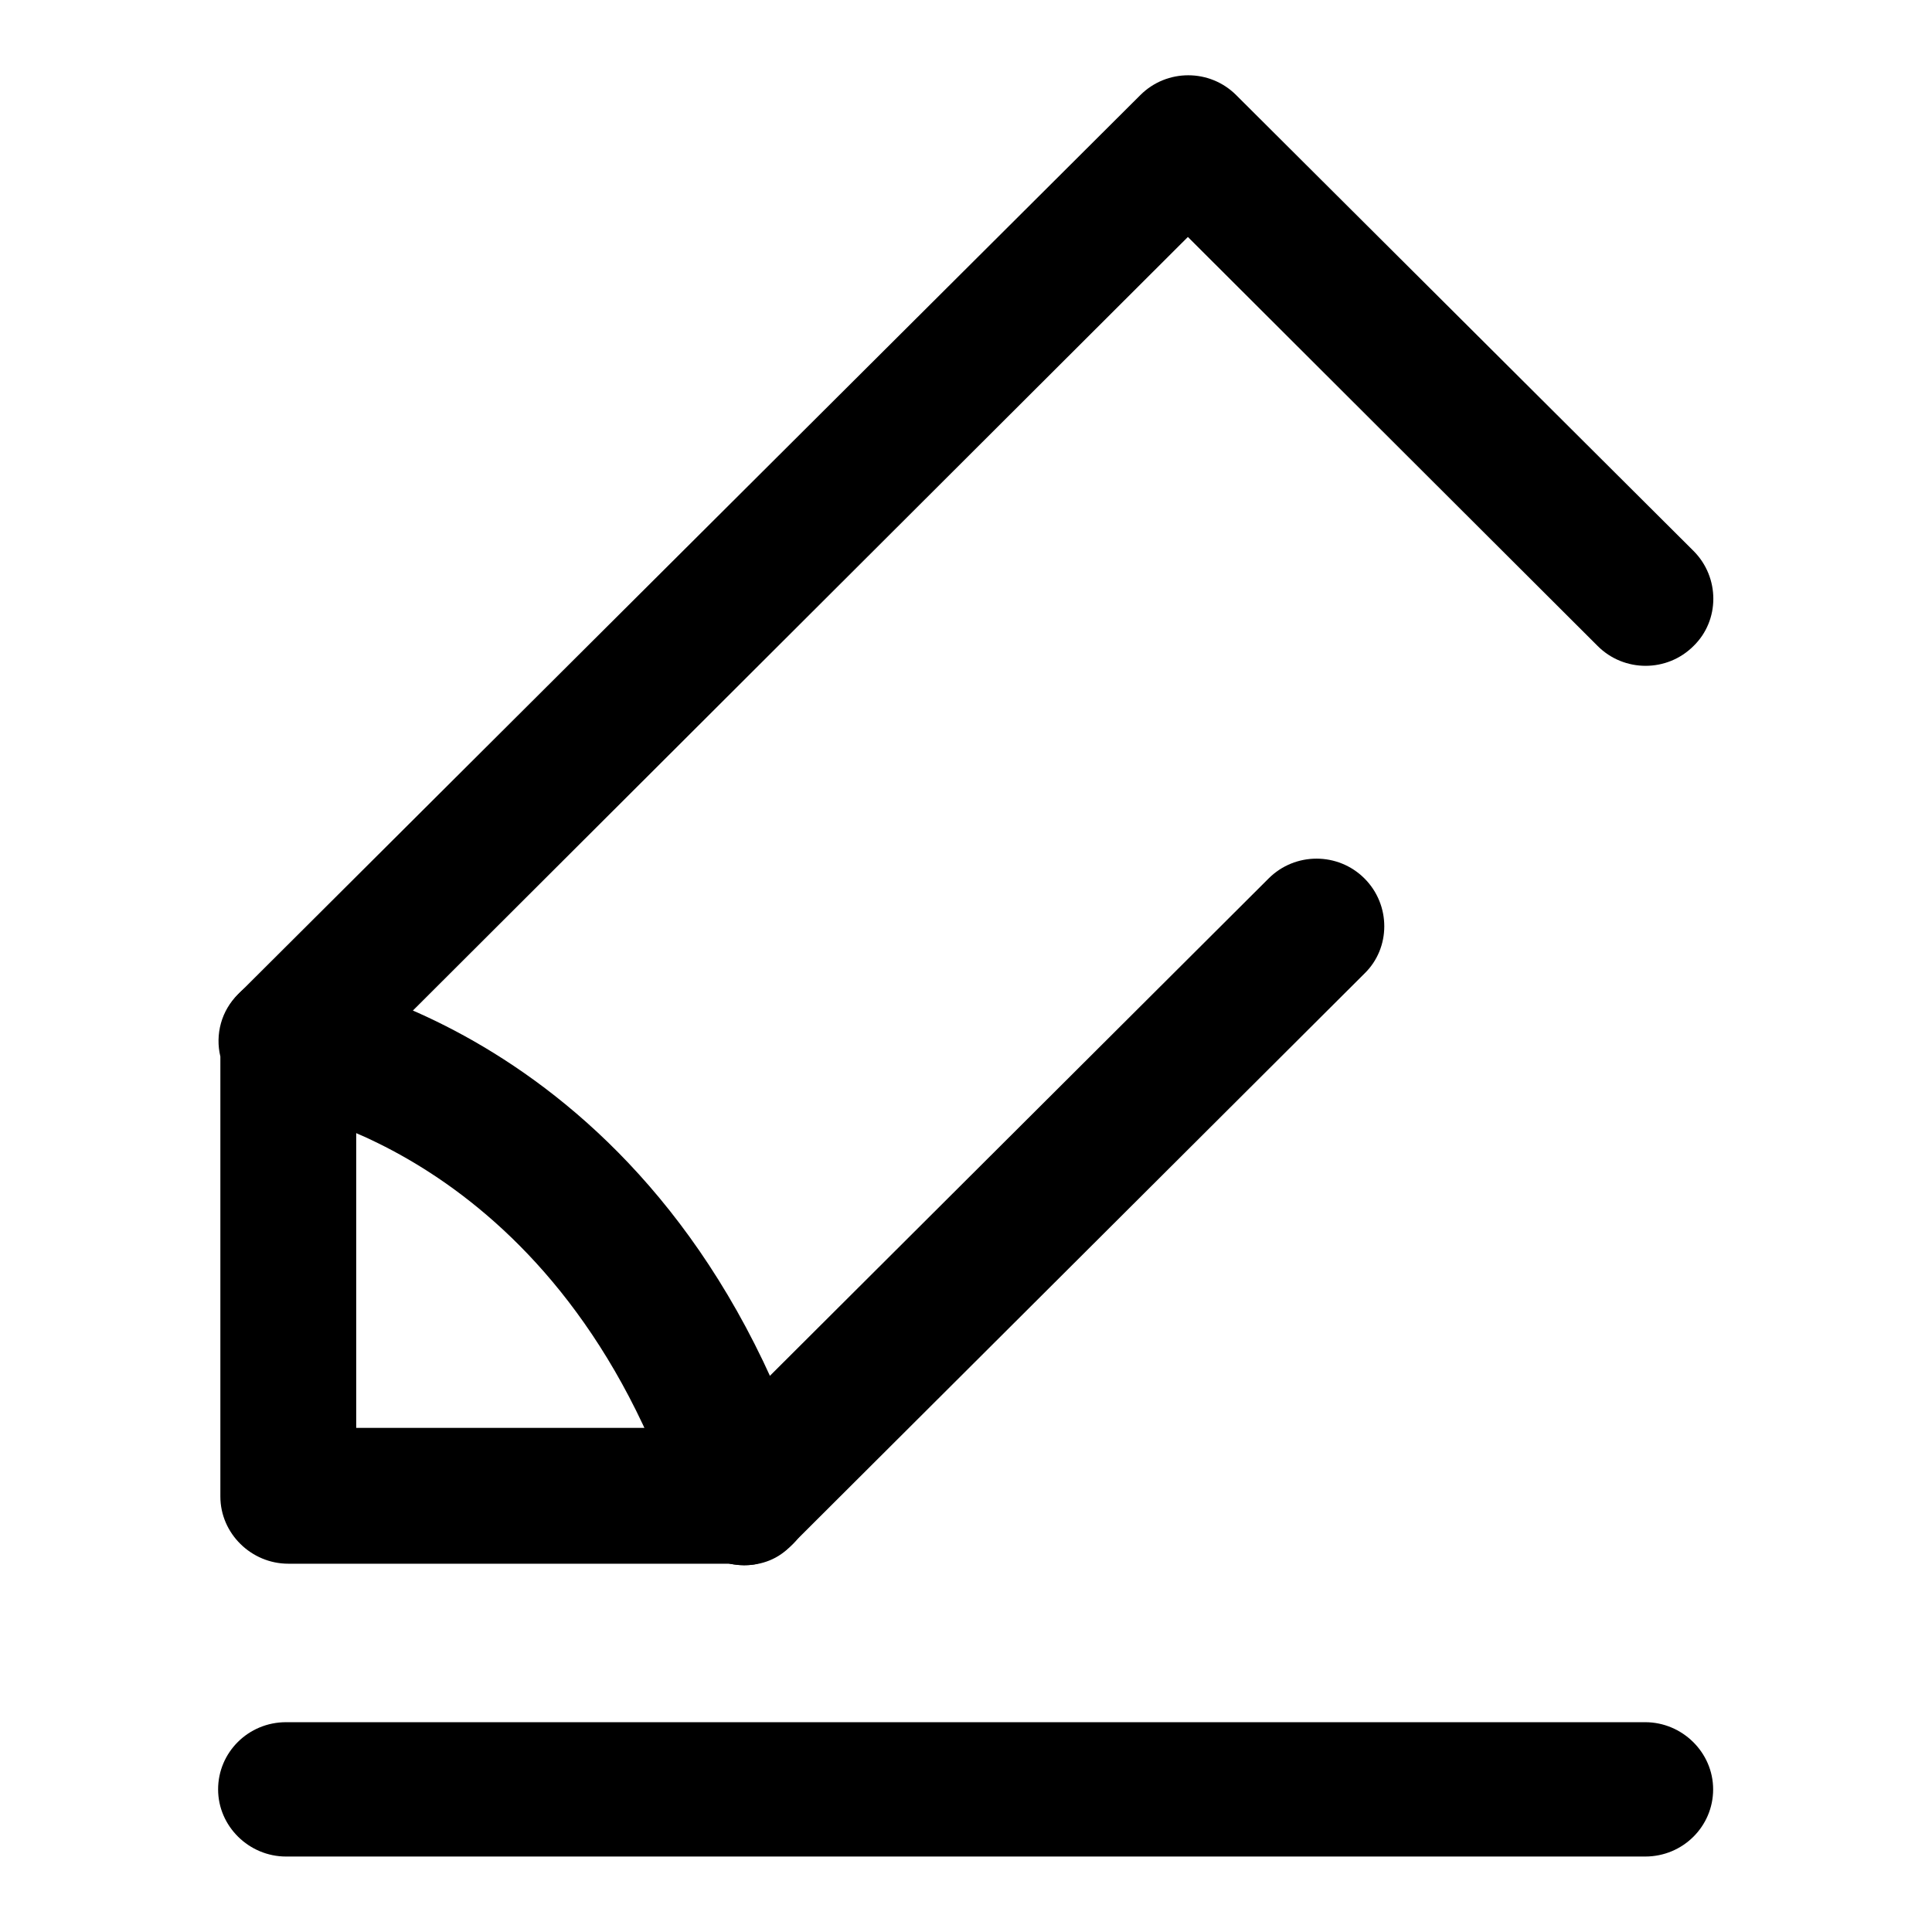
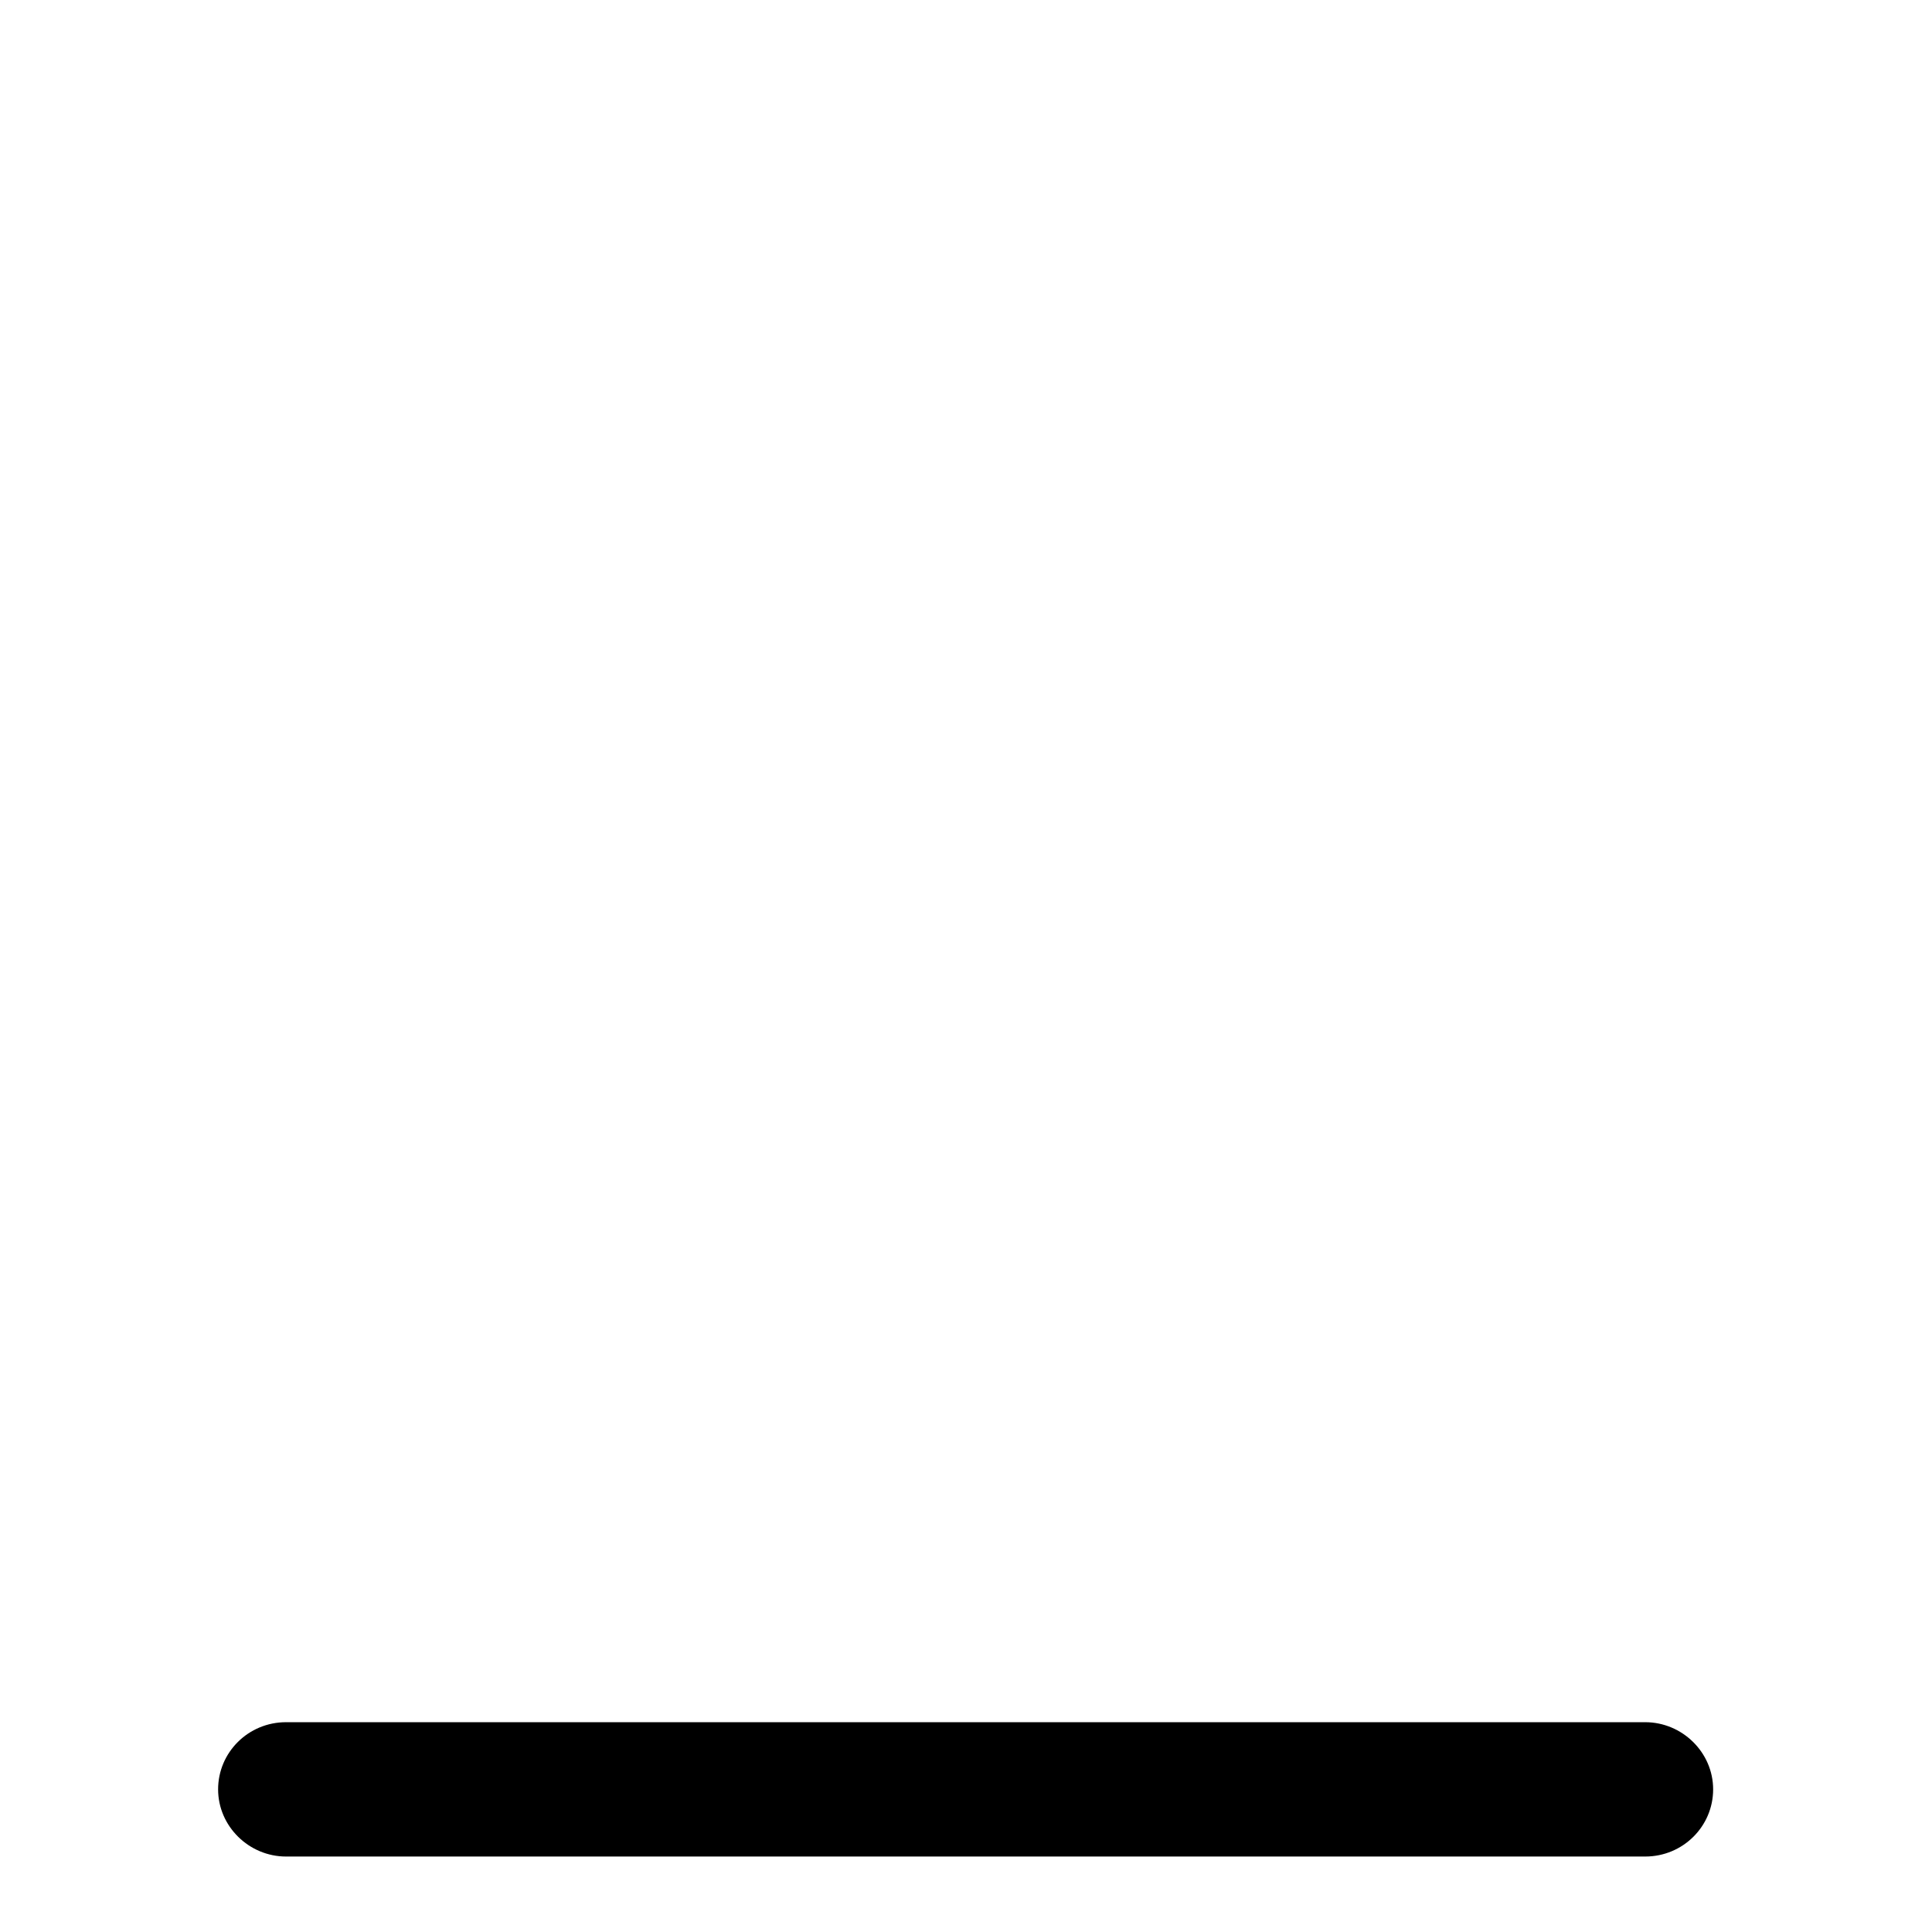
<svg xmlns="http://www.w3.org/2000/svg" version="1.1" x="0px" y="0px" viewBox="0 0 256 256" enable-background="new 0 0 256 256" xml:space="preserve">
  <g>
    <g>
-       <path fill="#000000" d="M98.6,207.4c-0.7,0-1.3-0.1-2-0.2H38.2c-4.9,0-9-4-9-8.9V140c-0.7-2.9,0.1-6.1,2.4-8.3L151.1,12.6c3.5-3.5,9.2-3.5,12.7,0l60.6,60.4c3.5,3.5,3.5,9.2,0,12.6c-3.5,3.5-9.2,3.5-12.7,0l-54.3-54.2l-110.2,110v47.8h47.9l73-72.8c3.5-3.5,9.2-3.5,12.7,0c3.5,3.5,3.5,9.2,0,12.6l-75.9,75.7C103.2,206.6,100.9,207.4,98.6,207.4z" />
-       <path fill="#000000" d="M98.6,207.4c-3.8,0-7.3-2.4-8.5-6.2c-15.7-48-51.9-54.1-53.4-54.4c-4.9-0.8-8.2-5.3-7.5-10.2c0.7-4.9,5.2-8.2,10.1-7.5c2,0.3,48.6,7.6,67.9,66.5c1.5,4.7-1,9.7-5.8,11.2C100.4,207.3,99.5,207.4,98.6,207.4z" />
      <path fill="#000000" d="M218,246H37.9c-4.9,0-9-4-9-8.9c0-4.9,4-8.9,9-8.9H218c4.9,0,9,4,9,8.9C227,242,223,246,218,246z" />
    </g>
  </g>
</svg>